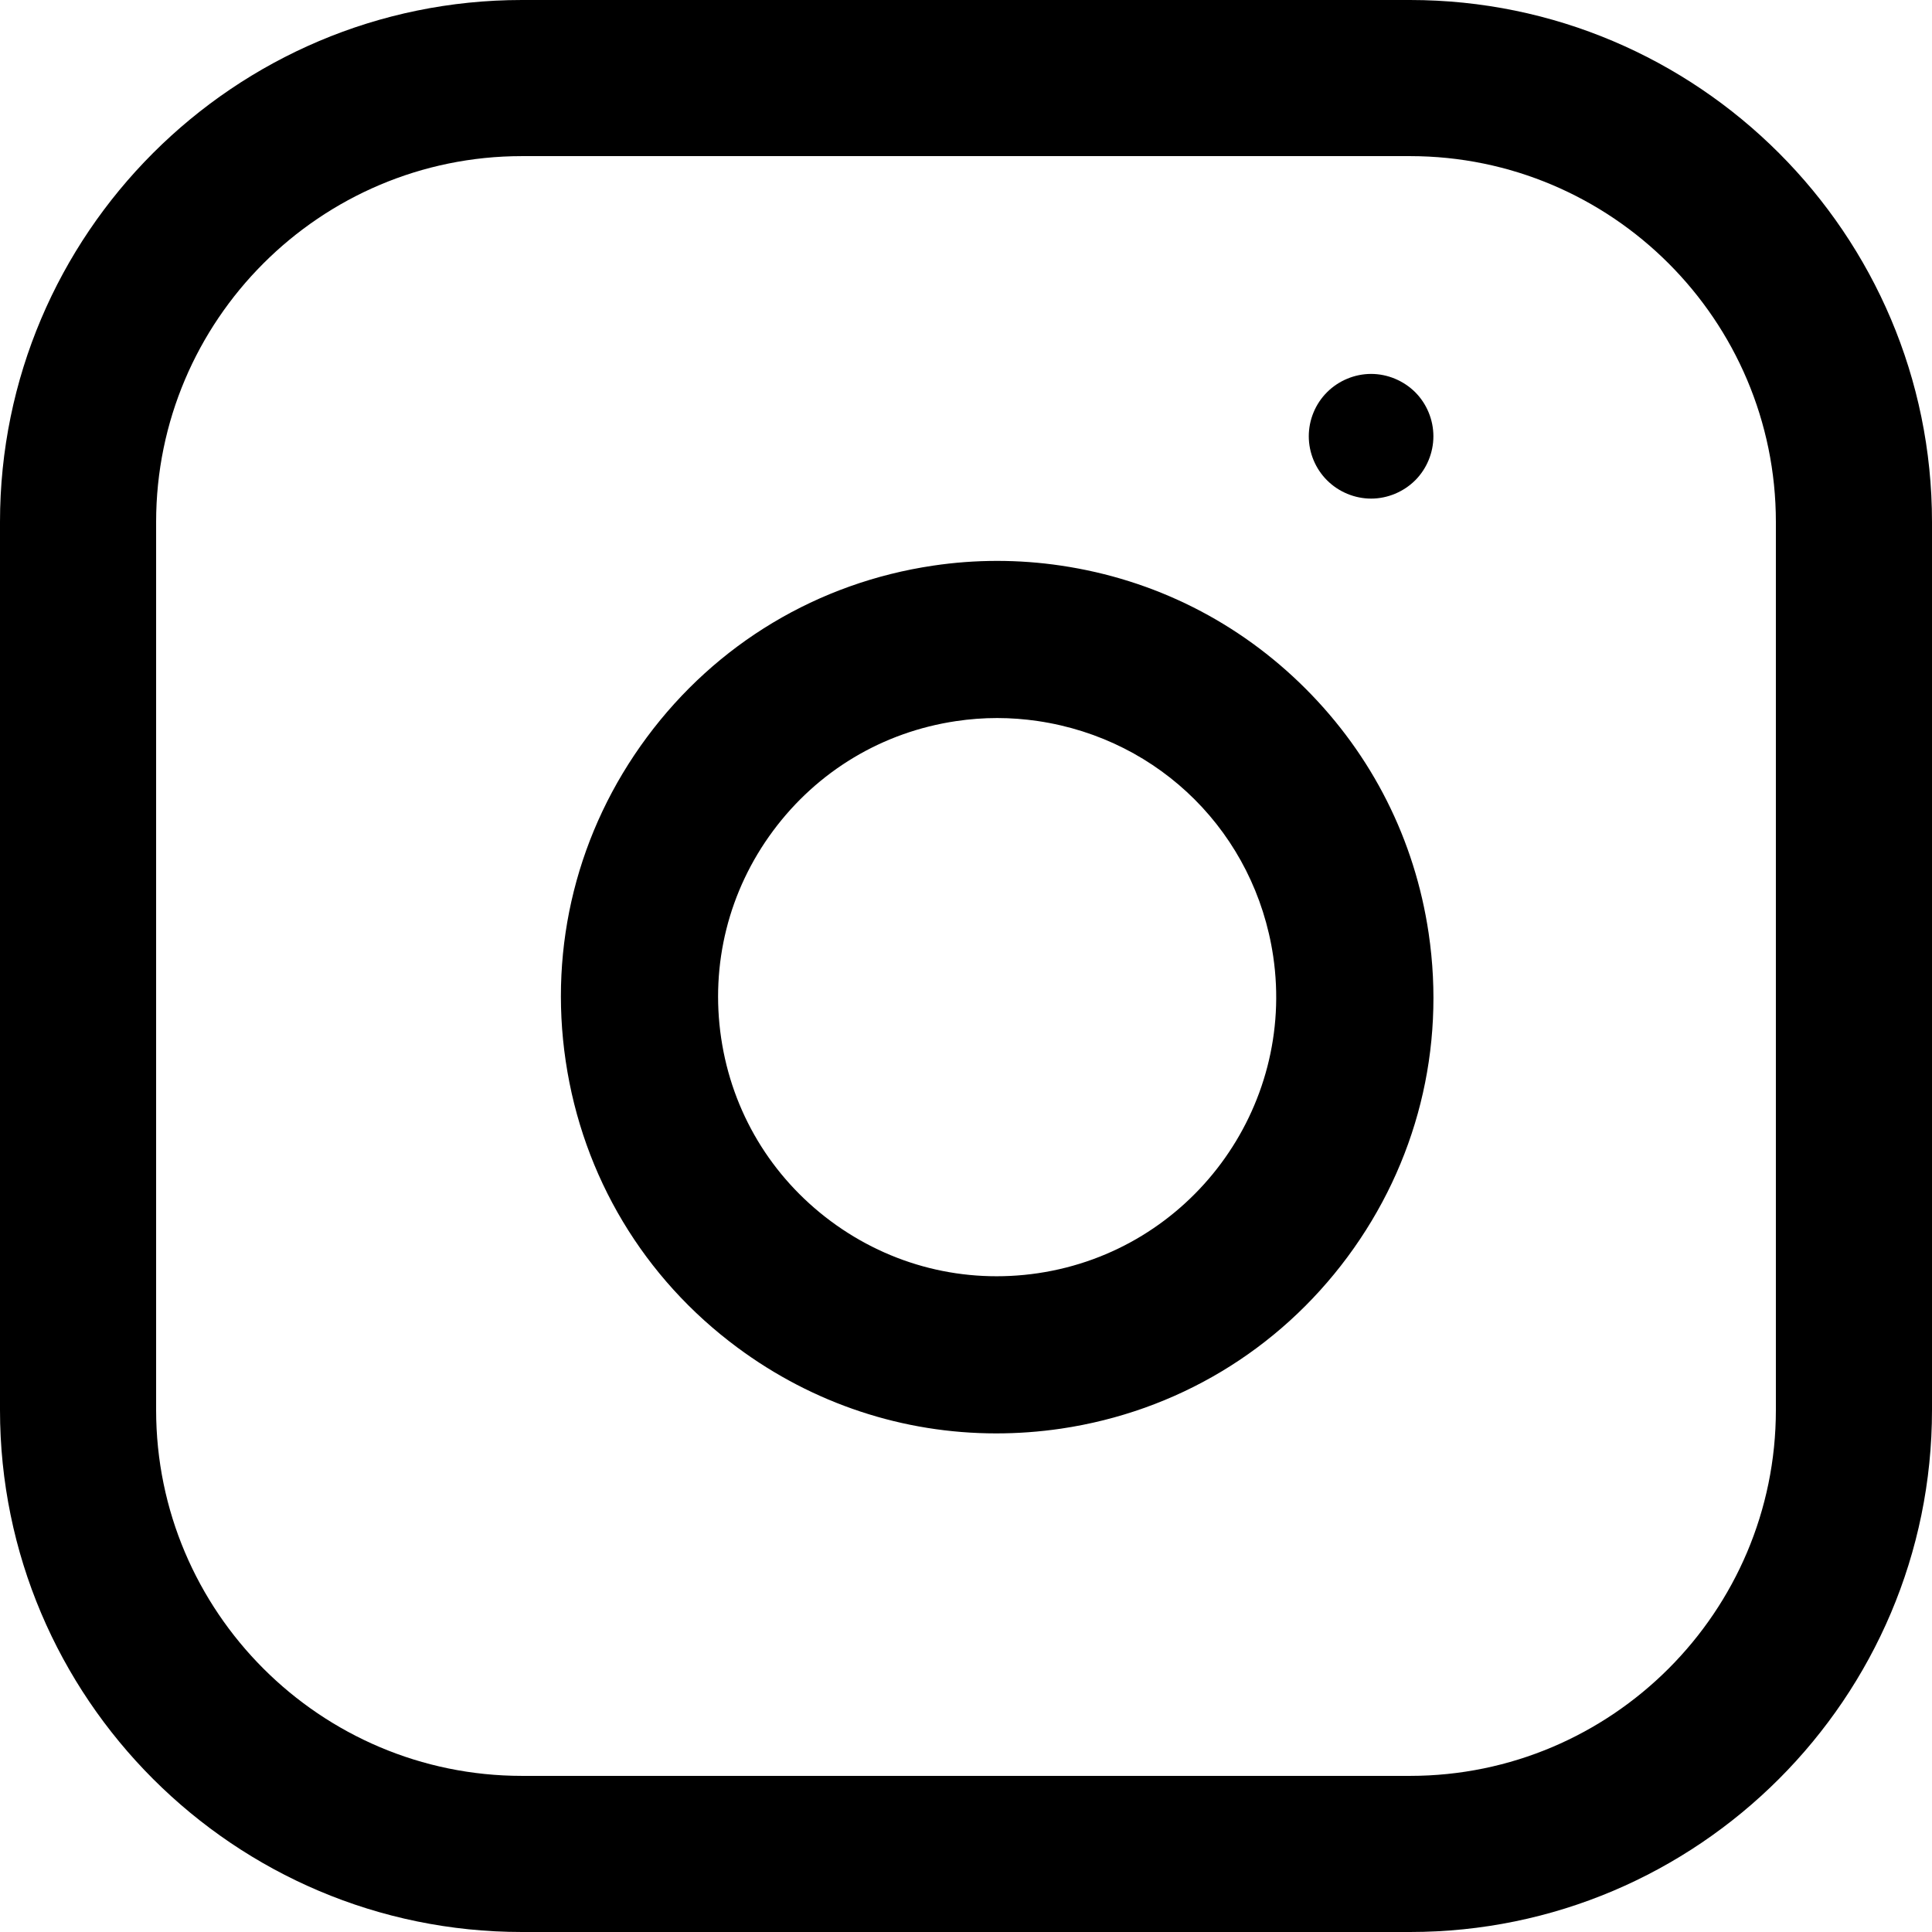
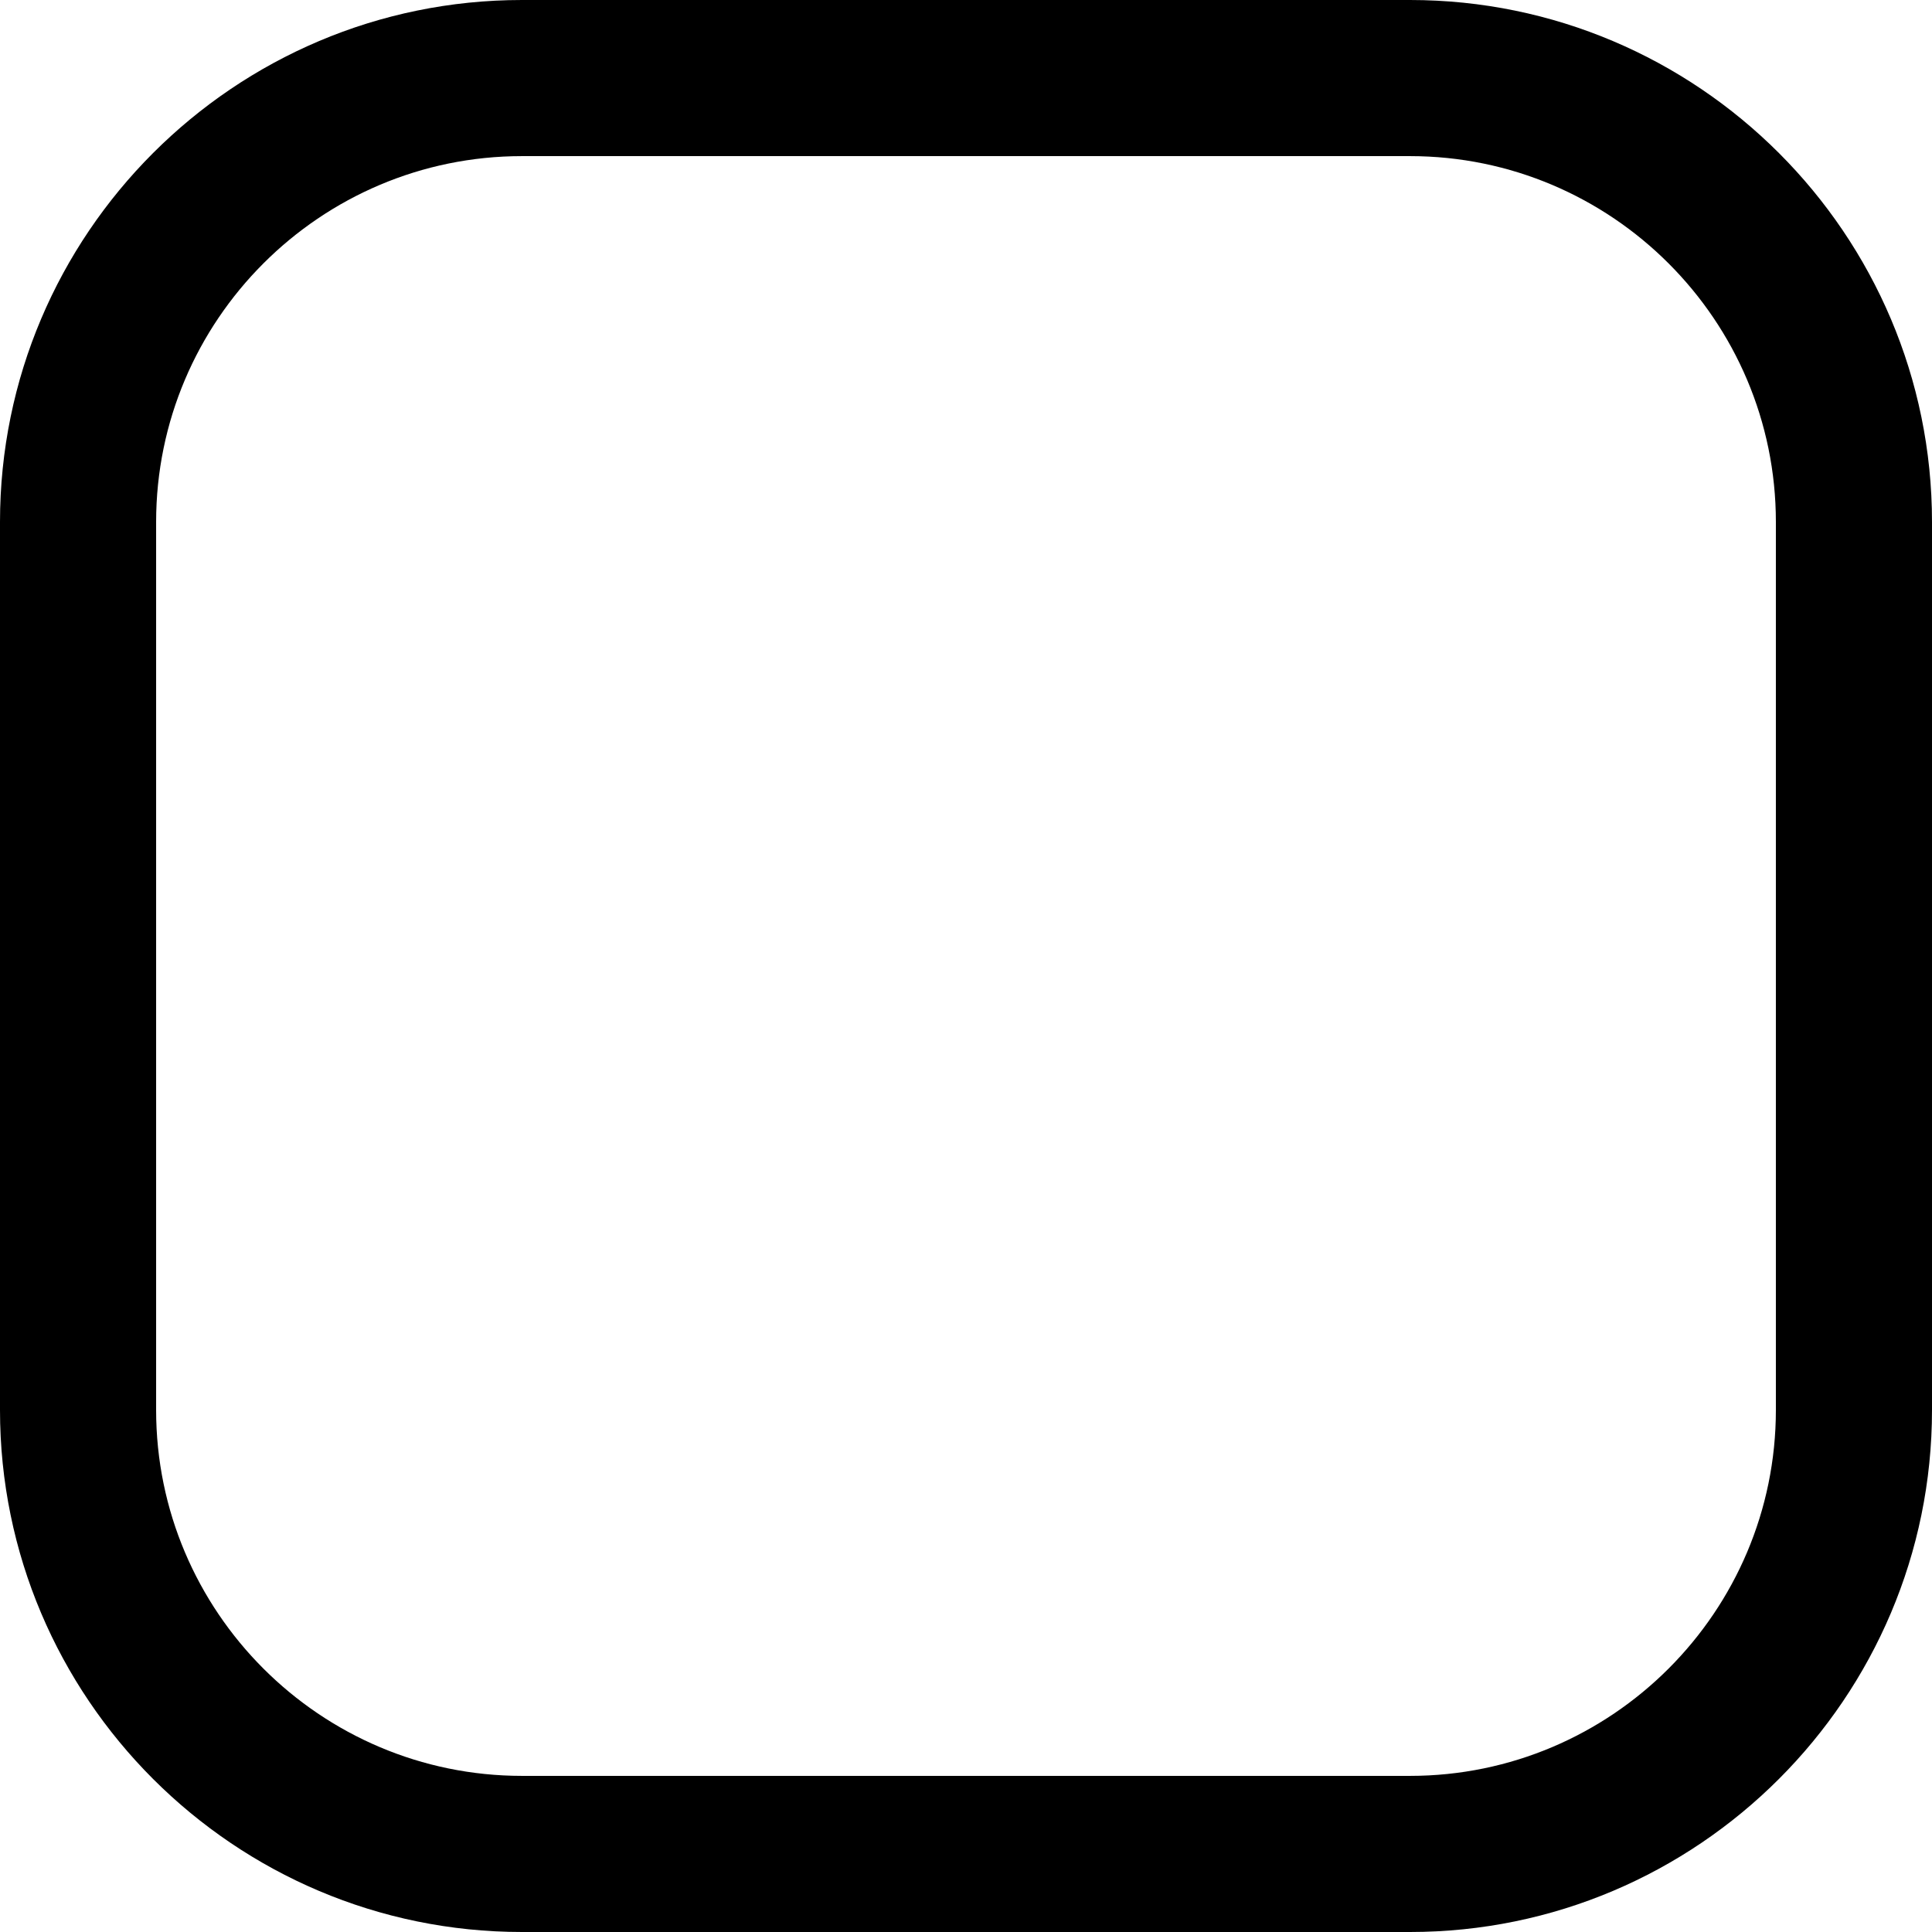
<svg xmlns="http://www.w3.org/2000/svg" width="26px" height="26px" viewBox="0 0 26 26" version="1.1">
  <title>9CE55984-2B0B-4235-A9D7-A26F8AF66796</title>
  <desc>Created with sketchtool.</desc>
  <defs />
  <g id="SocialMedia" stroke="none" stroke-width="1" fill="none" fill-rule="evenodd" transform="translate(-83, -1)">
    <g fill="#000000" fill-rule="nonzero" id="instagram">
      <g transform="translate(83, 1)">
        <path d="M18.975,0 L7.025,0 C3.151,0 0,3.151 0,7.025 L0,18.975 C0,22.849 3.151,26 7.025,26 L18.975,26 C22.849,26 26,22.849 26,18.975 L26,7.025 C26,3.151 22.849,0 18.975,0 Z M23.899,18.975 C23.899,21.69 21.69,23.899 18.975,23.899 L7.025,23.899 C4.31,23.899 2.101,21.69 2.101,18.975 L2.101,7.025 C2.101,4.31 4.31,2.101 7.025,2.101 L18.975,2.101 C21.69,2.101 23.899,4.31 23.899,7.025 L23.899,18.975 Z" id="Shape" />
-         <path d="M19.226,12.558 C19.04,11.303 18.467,10.165 17.57,9.268 C16.673,8.371 15.535,7.798 14.28,7.612 C13.709,7.527 13.13,7.527 12.558,7.612 C11.007,7.842 9.639,8.662 8.705,9.922 C7.771,11.181 7.383,12.729 7.613,14.28 C7.843,15.831 8.663,17.2 9.923,18.134 C10.945,18.892 12.157,19.29 13.407,19.29 C13.697,19.29 13.988,19.269 14.28,19.226 C15.831,18.996 17.2,18.175 18.134,16.916 C19.068,15.657 19.456,14.109 19.226,12.558 Z M13.97,17.134 C12.978,17.281 11.988,17.033 11.182,16.435 C10.377,15.837 9.852,14.962 9.705,13.97 C9.558,12.977 9.806,11.987 10.403,11.182 C11.001,10.376 11.876,9.851 12.869,9.704 C13.051,9.677 13.235,9.663 13.419,9.663 C13.603,9.663 13.787,9.677 13.97,9.704 C15.618,9.949 16.889,11.22 17.134,12.868 C17.437,14.916 16.018,16.83 13.97,17.134 Z" id="Shape" />
-         <path d="M19.045,5.278 C18.888,5.122 18.672,5.032 18.452,5.032 C18.231,5.032 18.015,5.122 17.859,5.278 C17.702,5.434 17.613,5.65 17.613,5.871 C17.613,6.092 17.702,6.308 17.859,6.464 C18.015,6.62 18.231,6.71 18.452,6.71 C18.672,6.71 18.888,6.62 19.045,6.464 C19.201,6.308 19.29,6.092 19.29,5.871 C19.29,5.65 19.201,5.434 19.045,5.278 Z" id="Shape" />
      </g>
    </g>
  </g>
</svg>